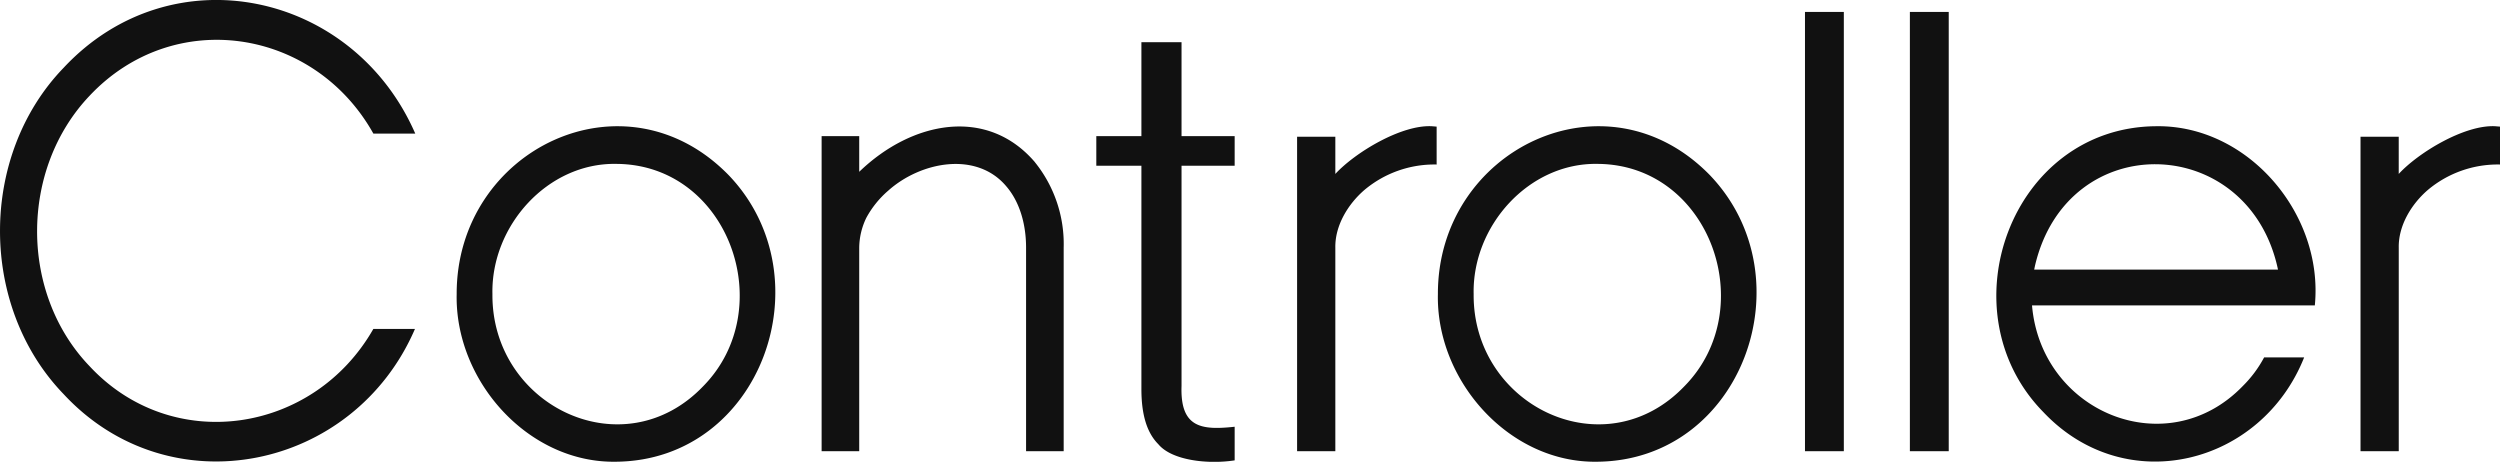
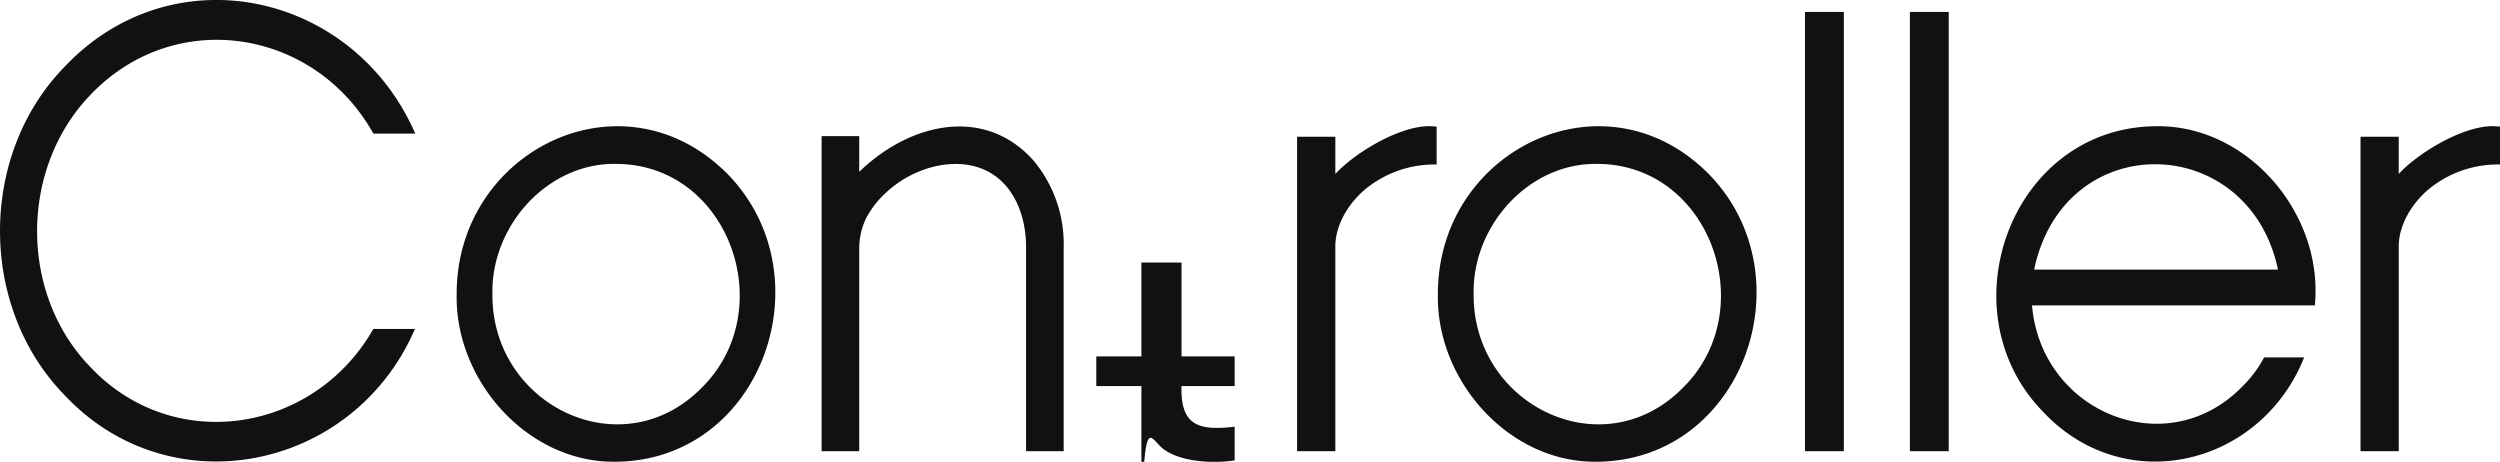
<svg xmlns="http://www.w3.org/2000/svg" width="445.406" height="82.28" viewBox="0 0 445.406 82.28">
  <defs>
    <style>
      .cls-1 {
        fill: #111;
        fill-rule: evenodd;
      }
    </style>
  </defs>
-   <path id="c-logo_controller.svg" class="cls-1" d="M191.276,1470.04h-7.413c-10.645,18.69-35.821,22.49-50.56,6.64-12.473-12.98-12.454-35.06-.007-48.17,15.018-15.97,40.052-12.07,50.569,6.73h7.462c-11.045-25.35-43.386-32.33-62.631-11.74-15.115,15.63-15.148,42.5-.006,58.17C147.6,1502.05,180.378,1495.31,191.276,1470.04Zm56.01-27.27c-18.6-19.26-48.624-4.69-48.58,21.05-0.346,15.49,12.777,30.19,28.444,29.88C252.941,1493.43,264.562,1461.01,247.286,1442.77Zm-4.62,37.44c-14.212,14.92-37.765,3.57-37.59-16.39-0.262-12.14,9.834-23.41,22.074-23.18C247.149,1440.73,256.268,1466.33,242.666,1480.21Zm32.924-34.8c5.742-5.15,15.668-7.1,21-.82,2.3,2.64,3.561,6.54,3.561,10.97v36.27h6.7v-36.27a23.212,23.212,0,0,0-5.134-15.23l0-.01c-8.476-9.89-21.862-7.37-31.292,1.73v-6.36h-6.7v56.14h6.7v-36.27a12.438,12.438,0,0,1,1.267-5.32A17.159,17.159,0,0,1,275.59,1445.41Zm48.124,45.17c2.42,2.92,8.887,3.61,13.6,2.88v-5.99c-5.952.65-9.717,0.16-9.465-7.25v-39.25h9.465v-5.28h-9.465v-16.73H320.7v16.73h-8.035v5.28H320.7v39.8C320.7,1485.34,321.687,1488.55,323.714,1490.58Zm36.7-45.28a19.359,19.359,0,0,1,12.885-4.55V1434l-0.866-.07c-5.479-.28-13.709,4.72-17.183,8.5v-6.63h-6.813v56.03h6.813v-36.27C355.179,1451.61,357.531,1447.79,360.415,1445.3Zm61.689-2.53c-18.6-19.26-48.624-4.69-48.58,21.05-0.346,15.49,12.777,30.19,28.444,29.88C427.759,1493.43,439.38,1461.01,422.1,1442.77Zm-4.62,37.44c-14.212,14.92-37.765,3.57-37.59-16.39-0.262-12.14,9.834-23.41,22.074-23.18C421.967,1440.73,431.086,1466.33,417.484,1480.21Zm21.441-66.64v78.26h6.922v-78.26h-6.922Zm18.689,0v78.26h6.922v-78.26h-6.922Zm70.245,61.54h-7.13a21.2,21.2,0,0,1-3.794,5.1c-13.449,13.94-35.92,4.78-37.561-14.36h50.387c1.6-16.33-11.963-32.21-28.337-31.92-25.8.22-37.656,32.97-20.03,50.93C496.07,1500.4,520.224,1494.3,527.859,1475.11Zm-47.945-16.37c5.8-24.67,38.142-23.66,43.286.73H479.759Zm69.959-13.44a19.357,19.357,0,0,1,12.885-4.55V1434l-0.866-.07c-5.479-.28-13.71,4.72-17.184,8.5v-6.63H537.9v56.03h6.812v-36.27C544.636,1451.61,546.989,1447.79,549.873,1445.3Z" transform="translate(-117.344 -1411.44)" />
+   <path id="c-logo_controller.svg" class="cls-1" d="M191.276,1470.04h-7.413c-10.645,18.69-35.821,22.49-50.56,6.64-12.473-12.98-12.454-35.06-.007-48.17,15.018-15.97,40.052-12.07,50.569,6.73h7.462c-11.045-25.35-43.386-32.33-62.631-11.74-15.115,15.63-15.148,42.5-.006,58.17C147.6,1502.05,180.378,1495.31,191.276,1470.04Zm56.01-27.27c-18.6-19.26-48.624-4.69-48.58,21.05-0.346,15.49,12.777,30.19,28.444,29.88C252.941,1493.43,264.562,1461.01,247.286,1442.77Zm-4.62,37.44c-14.212,14.92-37.765,3.57-37.59-16.39-0.262-12.14,9.834-23.41,22.074-23.18C247.149,1440.73,256.268,1466.33,242.666,1480.21Zm32.924-34.8c5.742-5.15,15.668-7.1,21-.82,2.3,2.64,3.561,6.54,3.561,10.97v36.27h6.7v-36.27a23.212,23.212,0,0,0-5.134-15.23l0-.01c-8.476-9.89-21.862-7.37-31.292,1.73v-6.36h-6.7v56.14h6.7v-36.27a12.438,12.438,0,0,1,1.267-5.32A17.159,17.159,0,0,1,275.59,1445.41Zm48.124,45.17c2.42,2.92,8.887,3.61,13.6,2.88v-5.99c-5.952.65-9.717,0.16-9.465-7.25h9.465v-5.28h-9.465v-16.73H320.7v16.73h-8.035v5.28H320.7v39.8C320.7,1485.34,321.687,1488.55,323.714,1490.58Zm36.7-45.28a19.359,19.359,0,0,1,12.885-4.55V1434l-0.866-.07c-5.479-.28-13.709,4.72-17.183,8.5v-6.63h-6.813v56.03h6.813v-36.27C355.179,1451.61,357.531,1447.79,360.415,1445.3Zm61.689-2.53c-18.6-19.26-48.624-4.69-48.58,21.05-0.346,15.49,12.777,30.19,28.444,29.88C427.759,1493.43,439.38,1461.01,422.1,1442.77Zm-4.62,37.44c-14.212,14.92-37.765,3.57-37.59-16.39-0.262-12.14,9.834-23.41,22.074-23.18C421.967,1440.73,431.086,1466.33,417.484,1480.21Zm21.441-66.64v78.26h6.922v-78.26h-6.922Zm18.689,0v78.26h6.922v-78.26h-6.922Zm70.245,61.54h-7.13a21.2,21.2,0,0,1-3.794,5.1c-13.449,13.94-35.92,4.78-37.561-14.36h50.387c1.6-16.33-11.963-32.21-28.337-31.92-25.8.22-37.656,32.97-20.03,50.93C496.07,1500.4,520.224,1494.3,527.859,1475.11Zm-47.945-16.37c5.8-24.67,38.142-23.66,43.286.73H479.759Zm69.959-13.44a19.357,19.357,0,0,1,12.885-4.55V1434l-0.866-.07c-5.479-.28-13.71,4.72-17.184,8.5v-6.63H537.9v56.03h6.812v-36.27C544.636,1451.61,546.989,1447.79,549.873,1445.3Z" transform="translate(-117.344 -1411.44)" />
</svg>